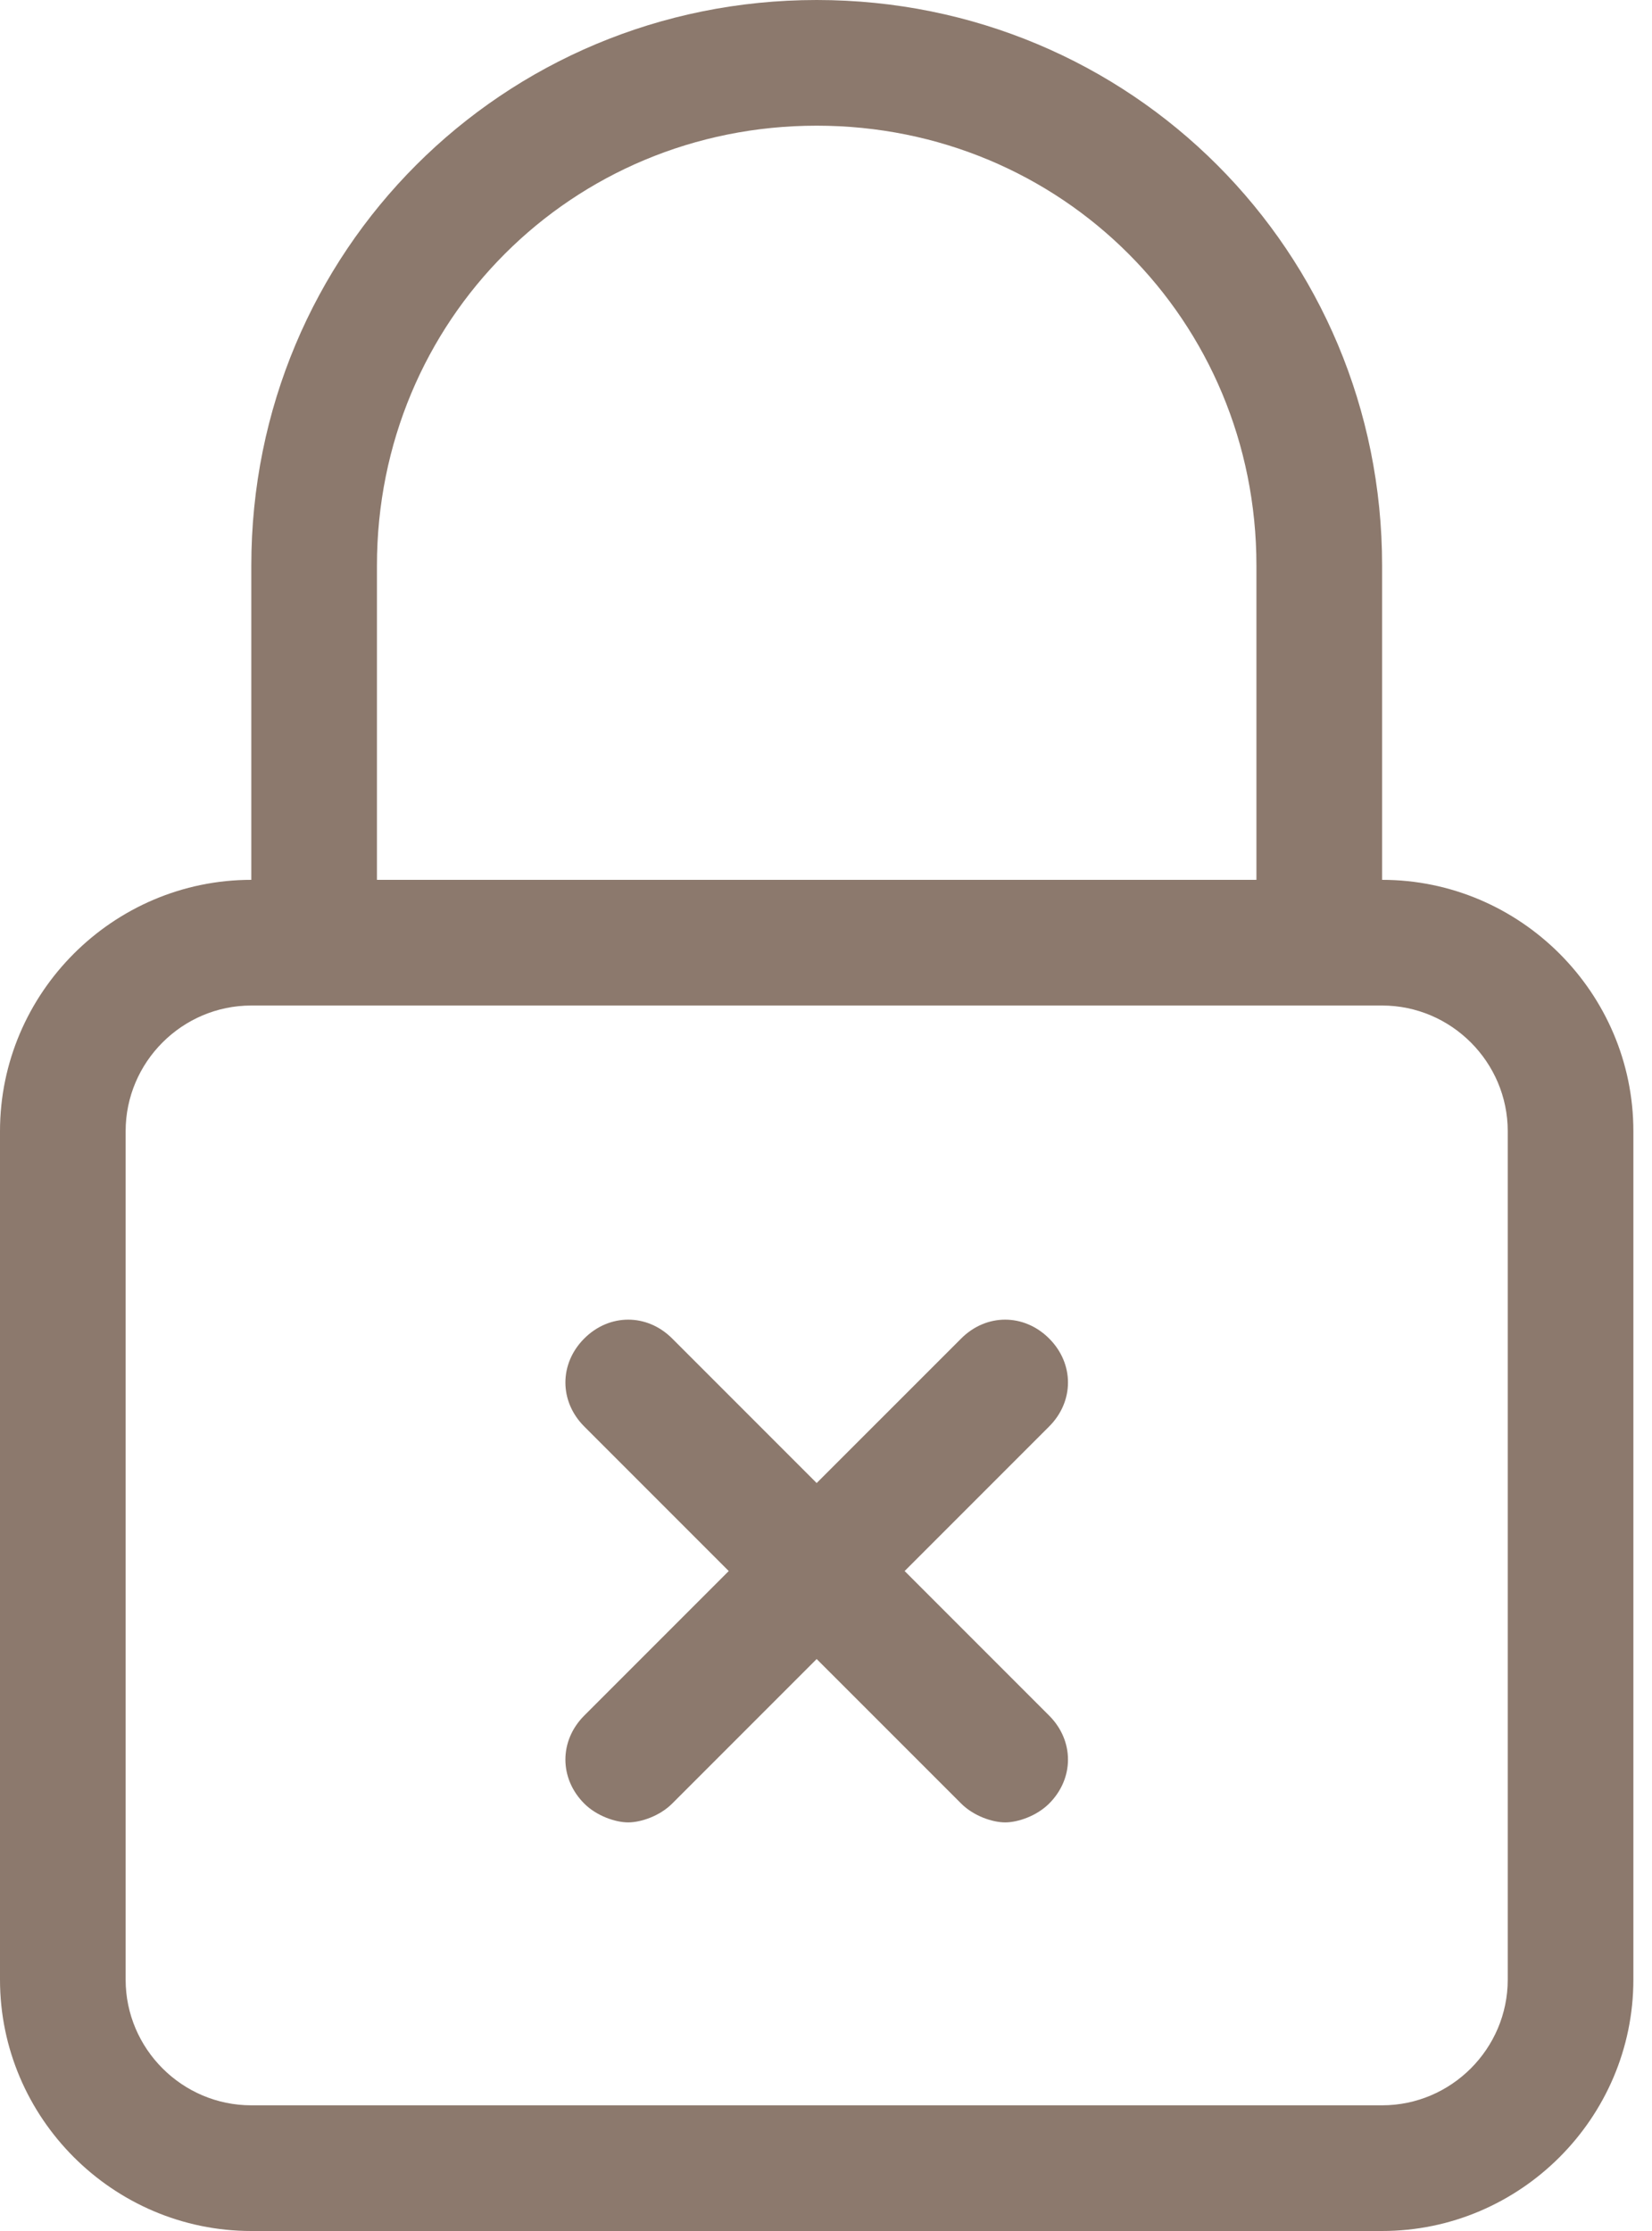
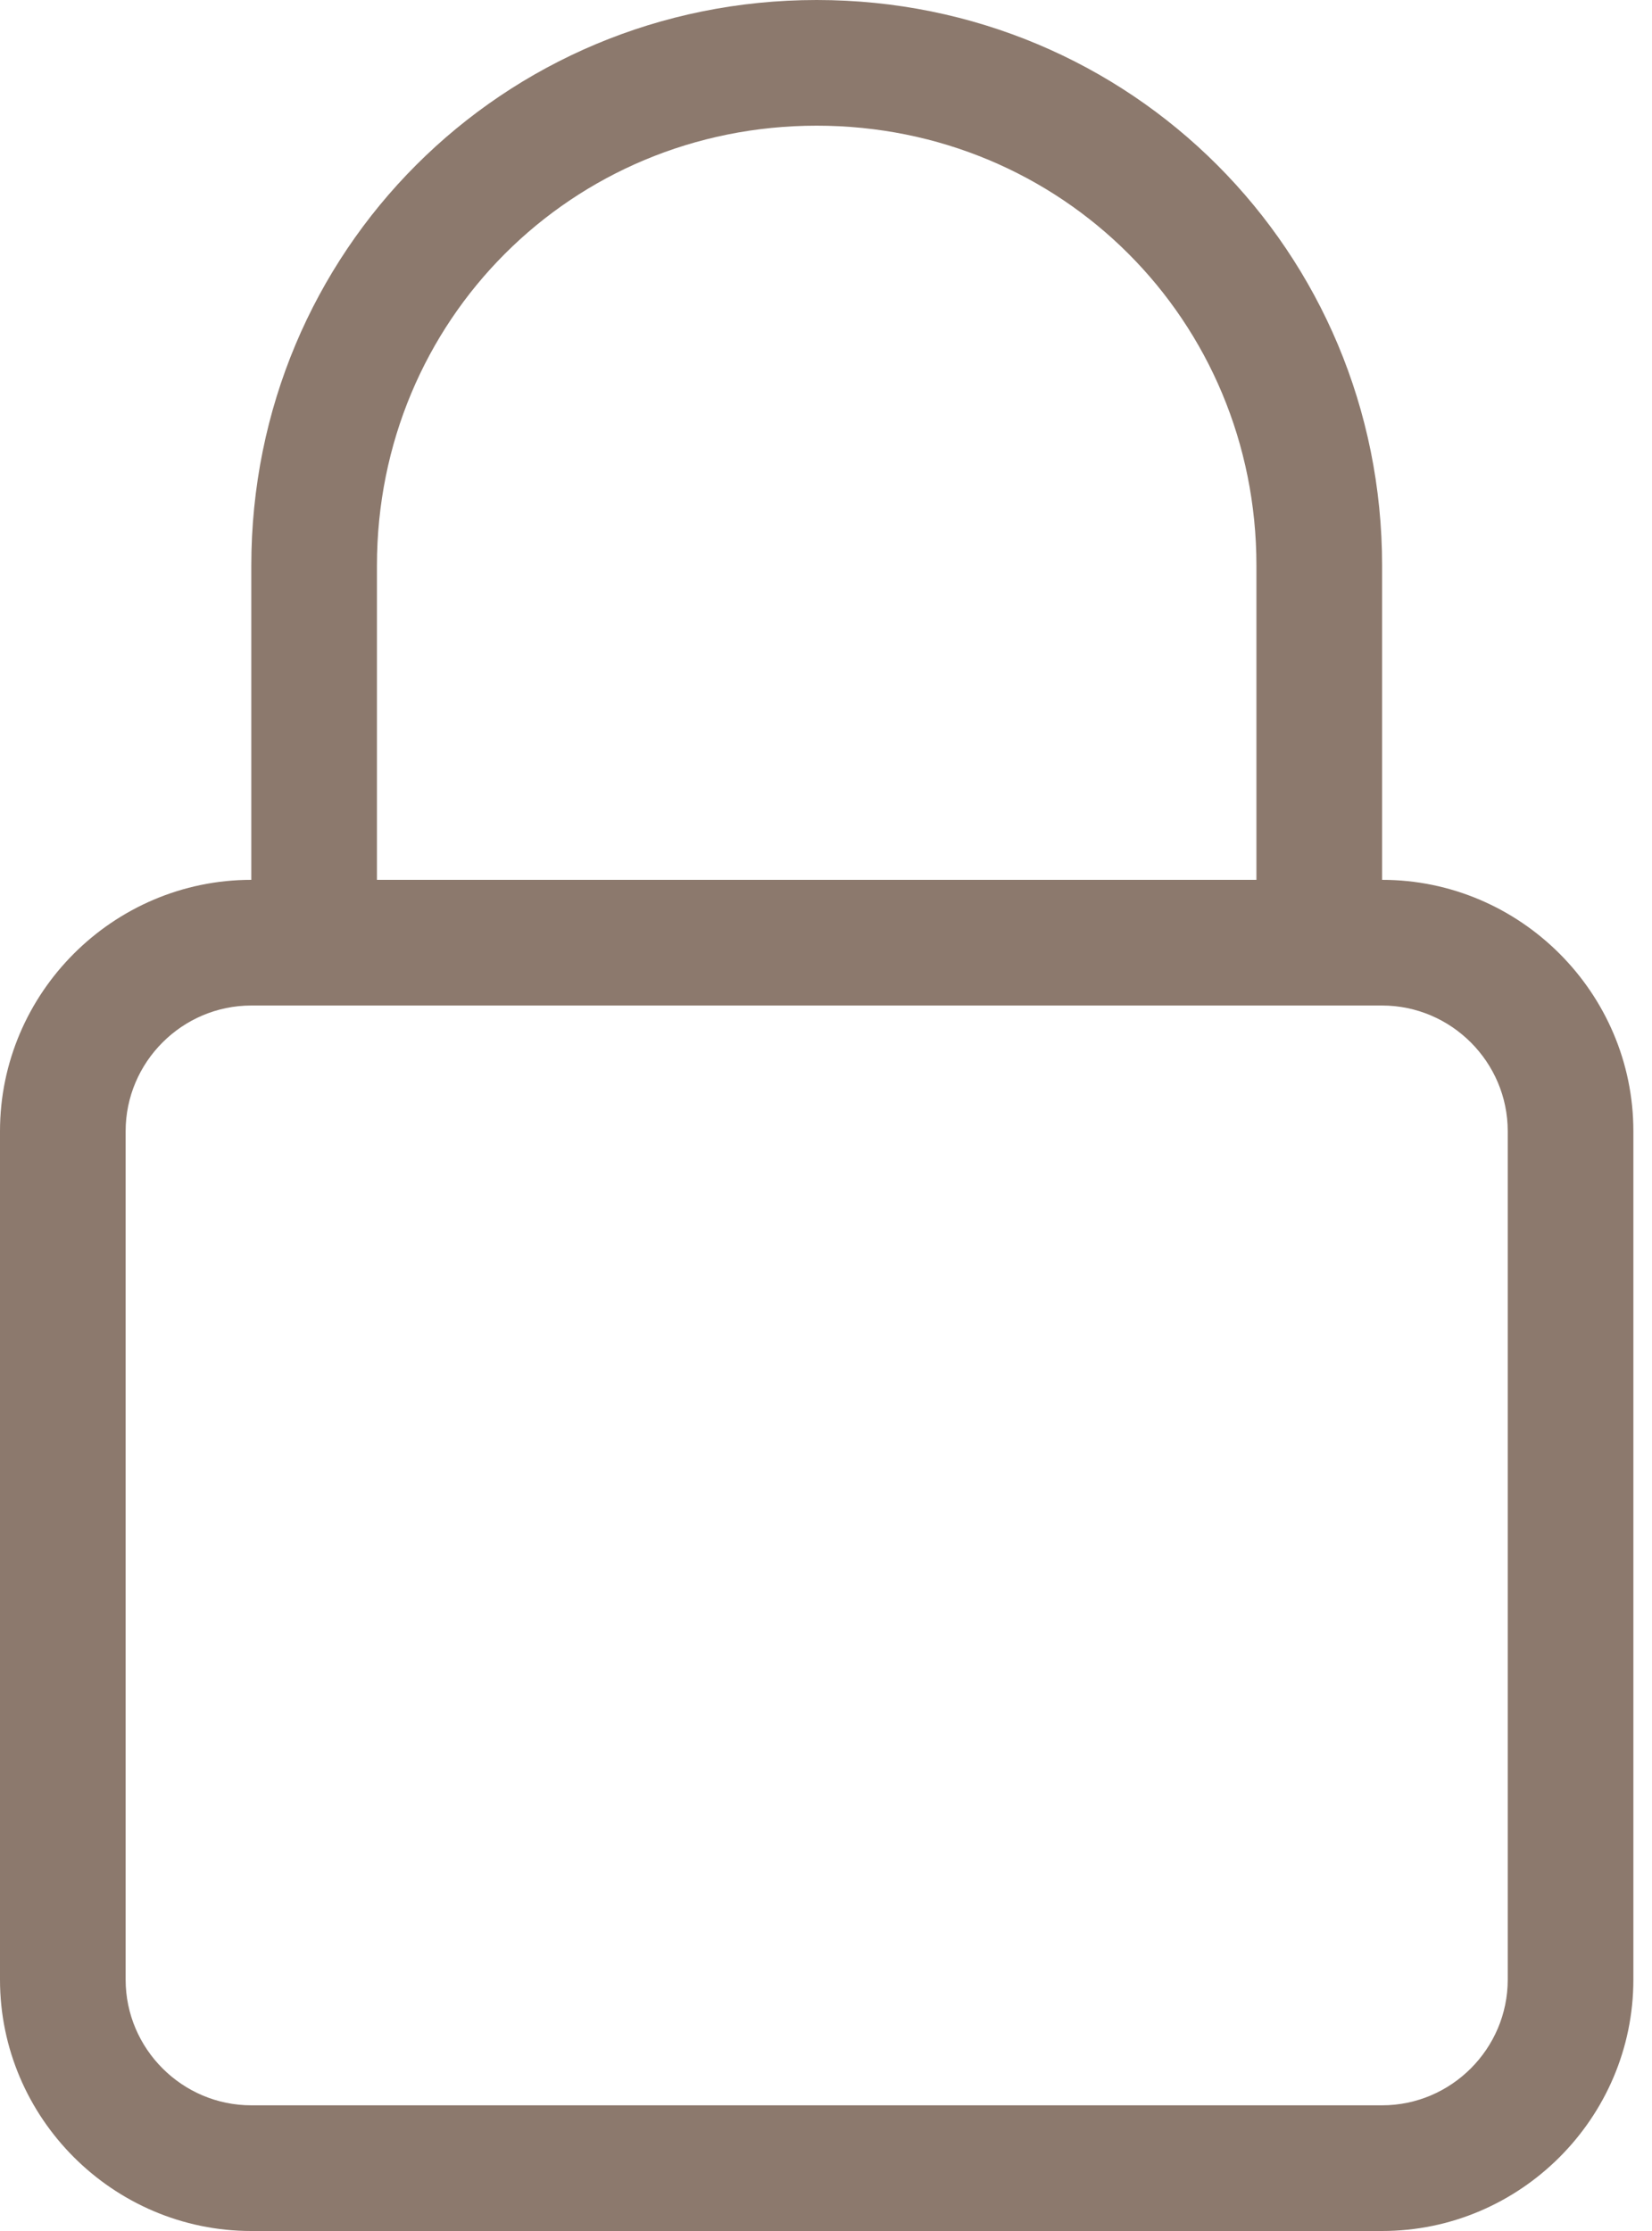
<svg xmlns="http://www.w3.org/2000/svg" width="40" height="54" viewBox="0 0 40 54" fill="none">
  <path d="M33.465 21.296V13.69C33.465 6.085 27.38 0 19.775 0C12.169 0 6.085 6.085 6.085 13.69V21.296C2.738 21.296 0 24.034 0 27.38V47.916C0 51.262 2.738 54 6.085 54H33.465C36.811 54 39.549 51.262 39.549 47.916V27.38C39.549 24.034 36.811 21.296 33.465 21.296ZM9.127 13.69C9.127 7.758 13.842 3.042 19.775 3.042C25.707 3.042 30.422 7.758 30.422 13.69V21.296H9.127V13.69ZM36.507 47.916C36.507 49.589 35.138 50.958 33.465 50.958H6.085C4.411 50.958 3.042 49.589 3.042 47.916V27.38C3.042 25.707 4.411 24.338 6.085 24.338H33.465C35.138 24.338 36.507 25.707 36.507 27.38V47.916Z" fill="#8C796D" />
-   <path d="M21.904 38.026L25.403 34.527C26.011 33.919 26.011 33.006 25.403 32.398C24.794 31.789 23.881 31.789 23.273 32.398L19.774 35.896L16.276 32.398C15.667 31.789 14.755 31.789 14.146 32.398C13.538 33.006 13.538 33.919 14.146 34.527L17.645 38.026L14.146 41.525C13.538 42.133 13.538 43.046 14.146 43.654C14.45 43.958 14.907 44.11 15.211 44.11C15.515 44.11 15.972 43.958 16.276 43.654L19.774 40.156L23.273 43.654C23.577 43.958 24.034 44.11 24.338 44.11C24.642 44.11 25.098 43.958 25.403 43.654C26.011 43.046 26.011 42.133 25.403 41.525L21.904 38.026Z" fill="#8C796D" />
</svg>